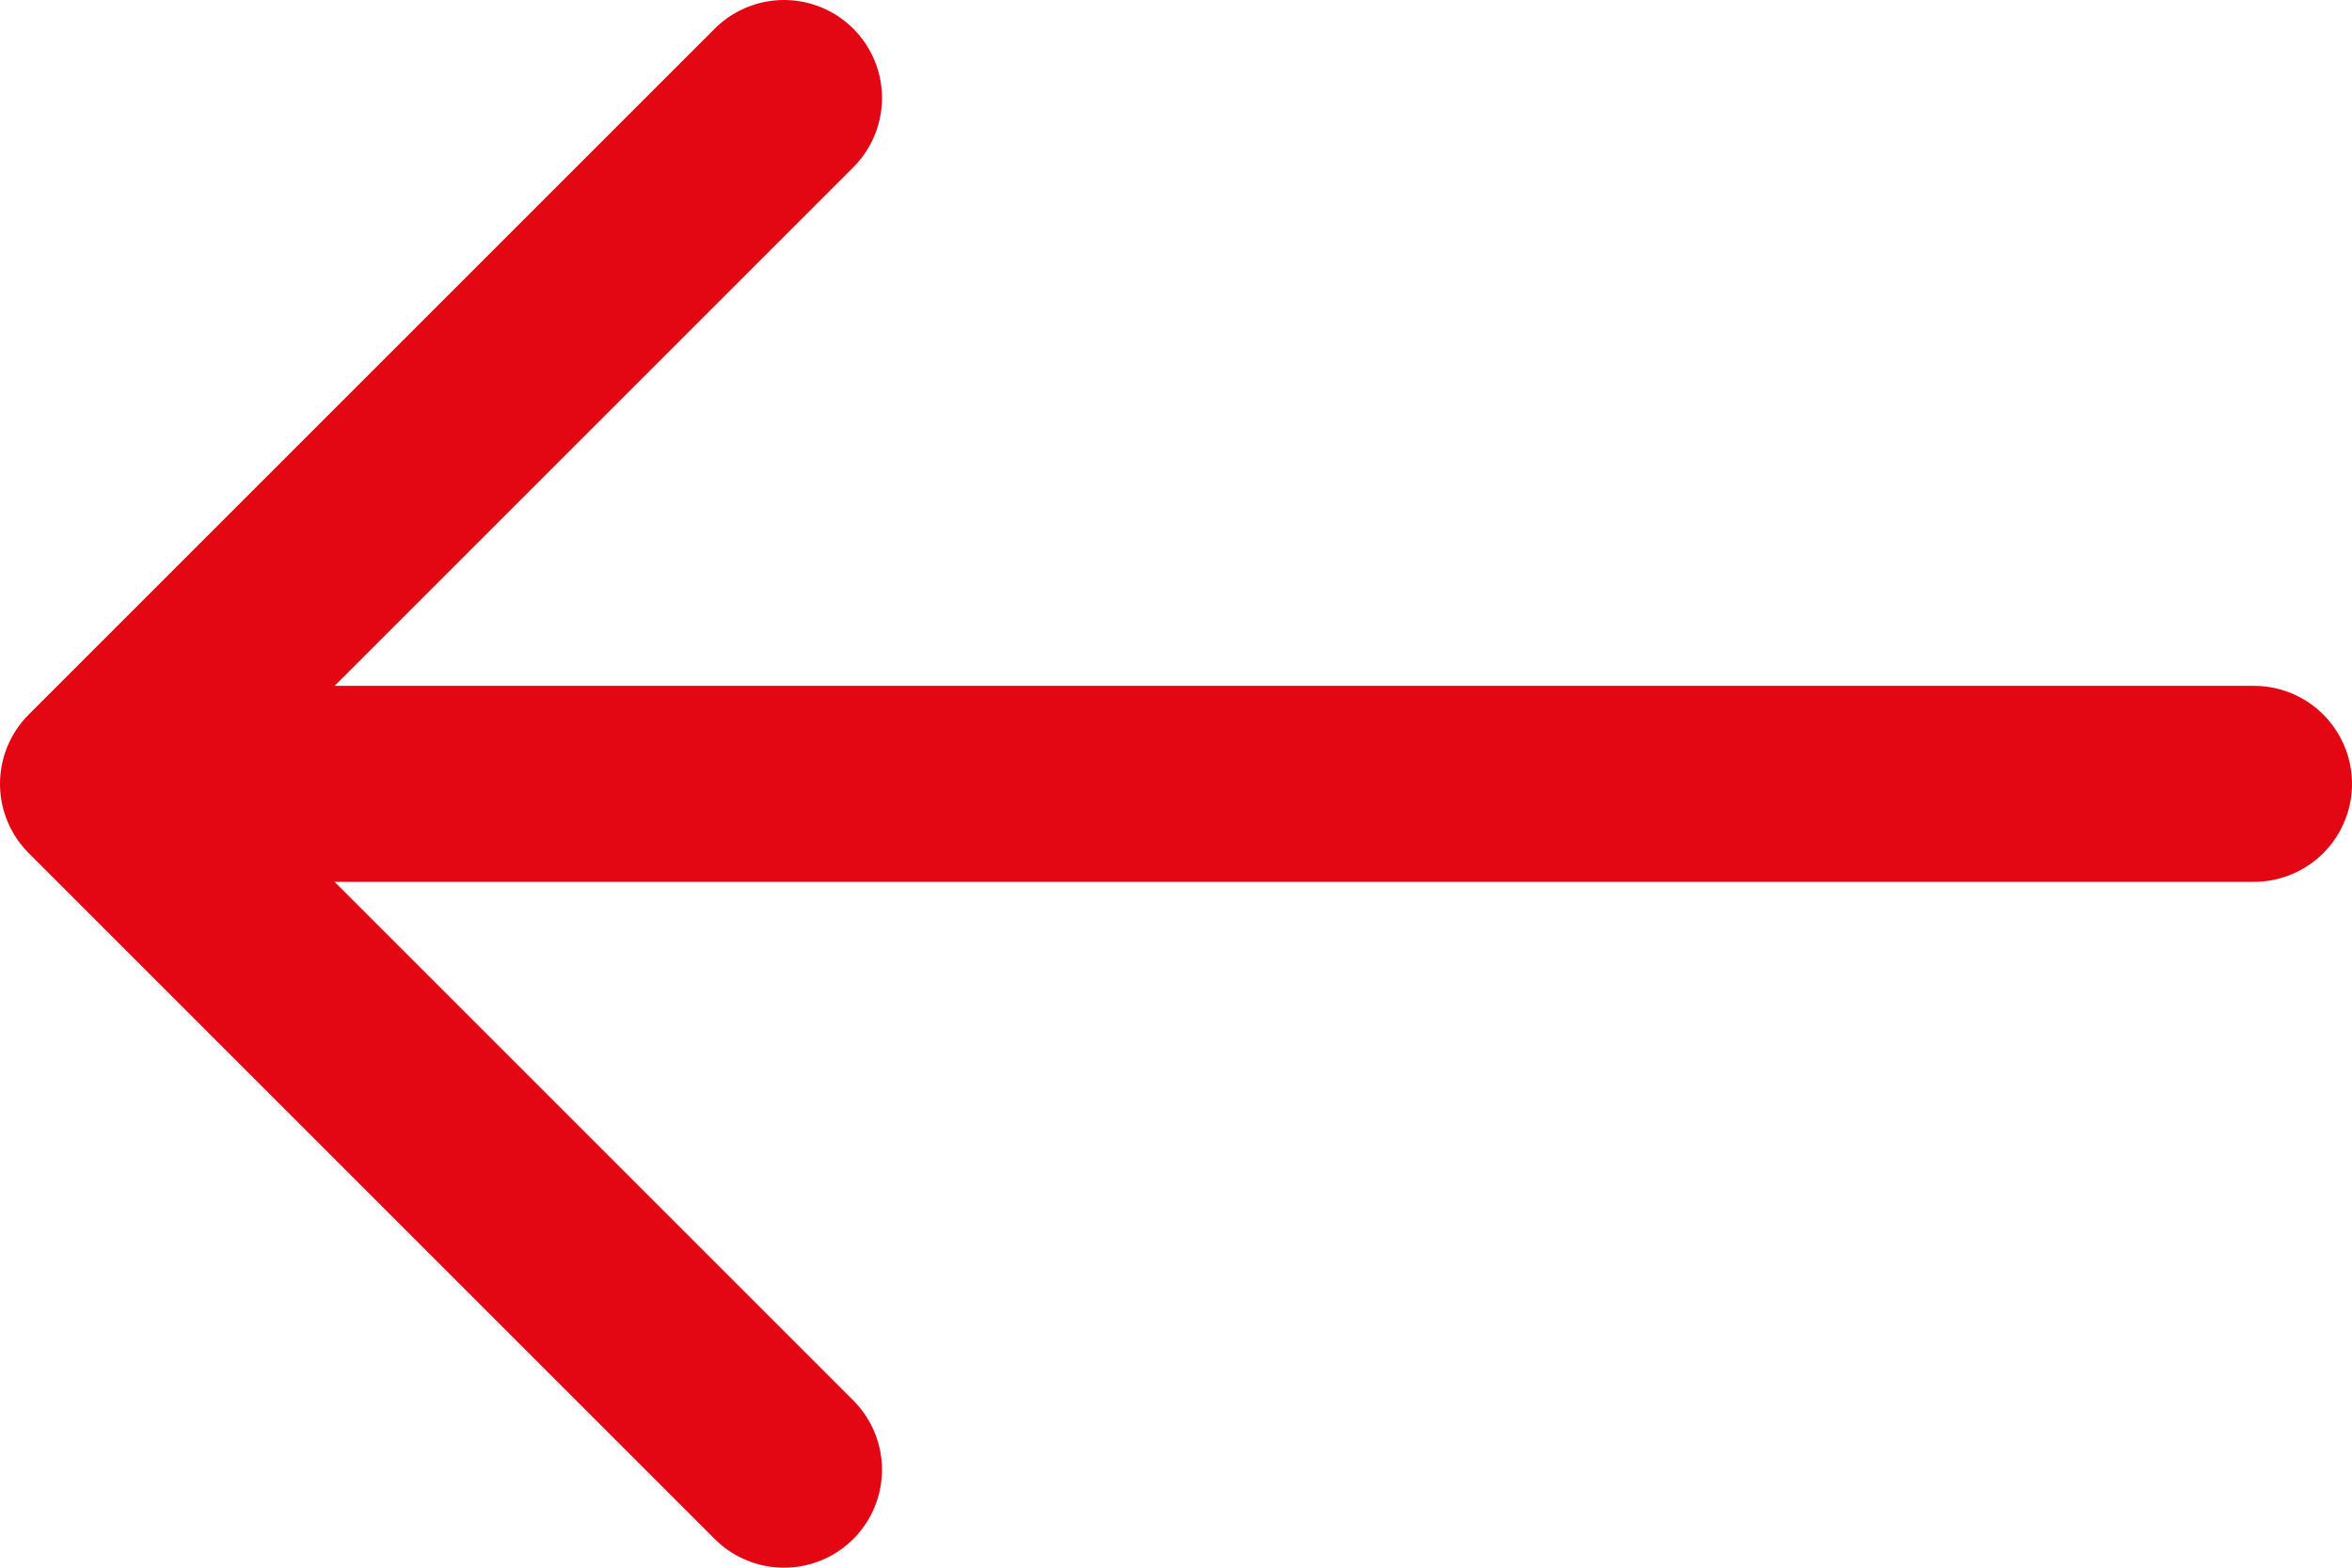
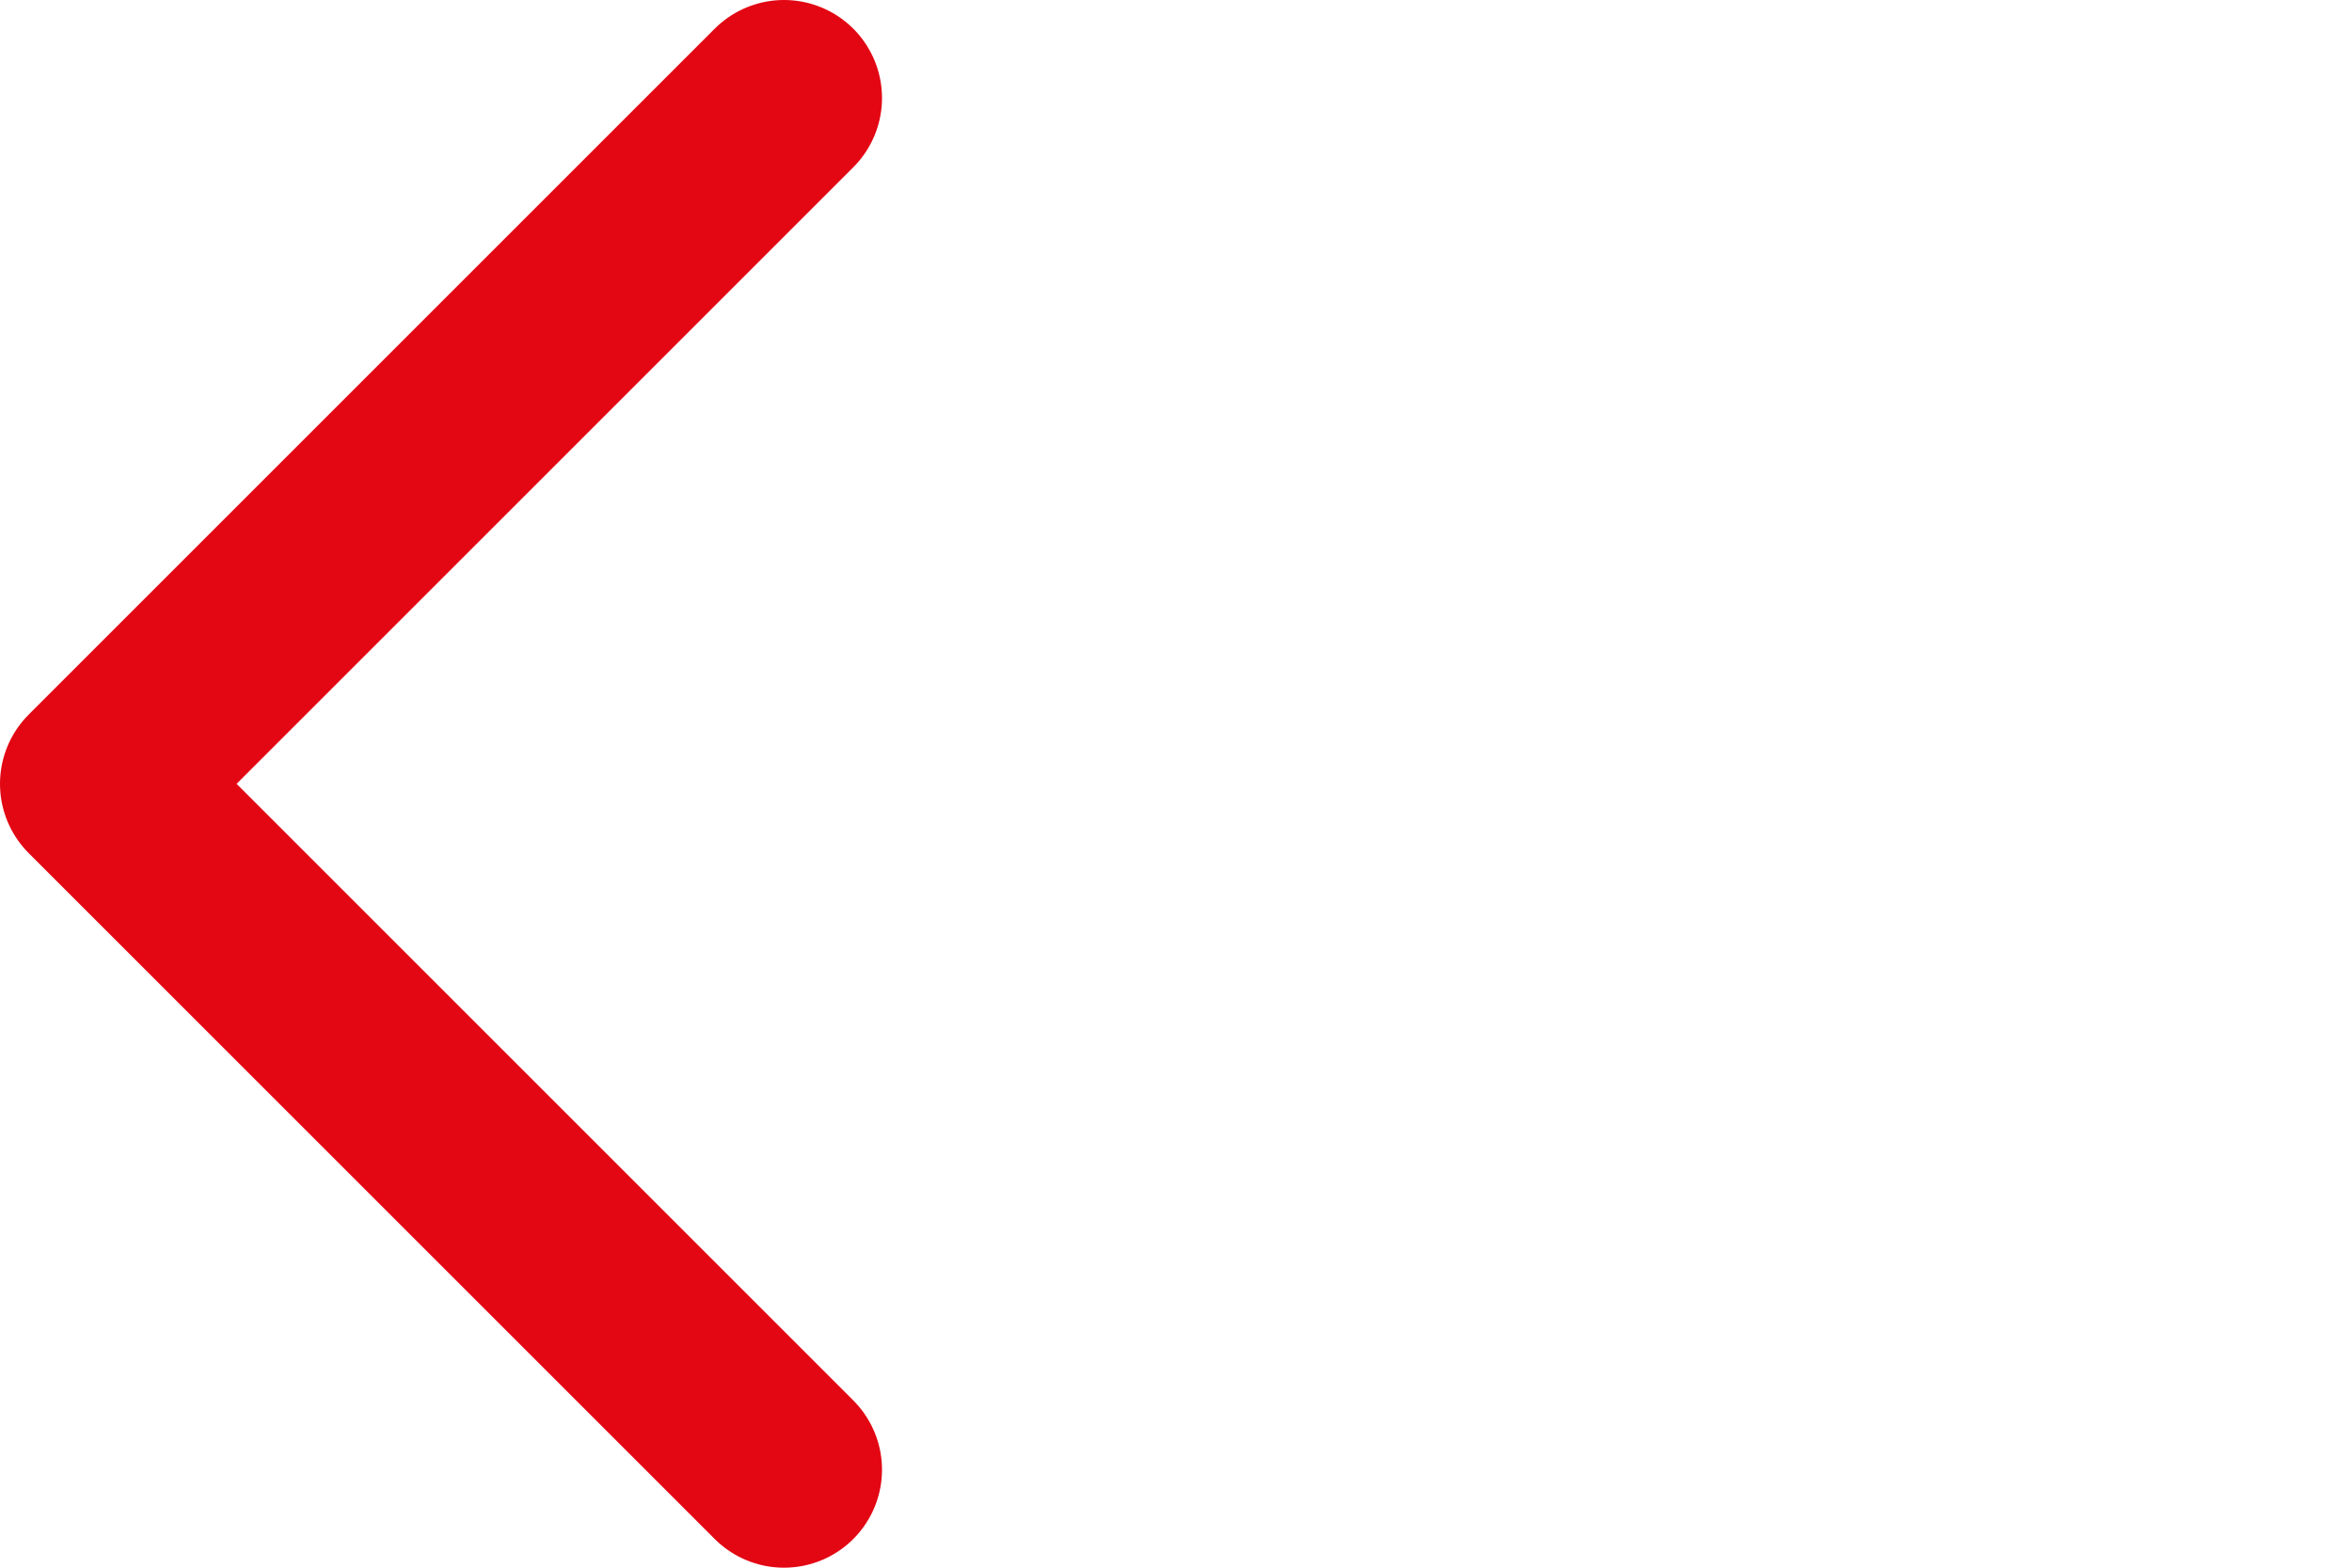
<svg xmlns="http://www.w3.org/2000/svg" version="1.2" viewBox="0 0 24 16" width="24" height="16">
  <title>db1ef511fa09fc52a4c75f6227399ee2-svg</title>
  <style>
		.s0 { fill: none;stroke: #e30613;stroke-linecap: round;stroke-width: 2 } 
		.s1 { fill: none;stroke: #e30613;stroke-linecap: round;stroke-linejoin: round;stroke-width: 2 } 
	</style>
  <g id="Layer">
    <g id="Layer">
      <g id="Layer">
        <g id="Layer">
          <g id="Layer">
-             <path id="Layer" class="s0" d="m23 8h-21.4" />
-           </g>
+             </g>
          <g id="Layer">
            <path id="Layer" class="s1" d="m8 15l-7-7 7-7" />
          </g>
        </g>
      </g>
    </g>
  </g>
</svg>